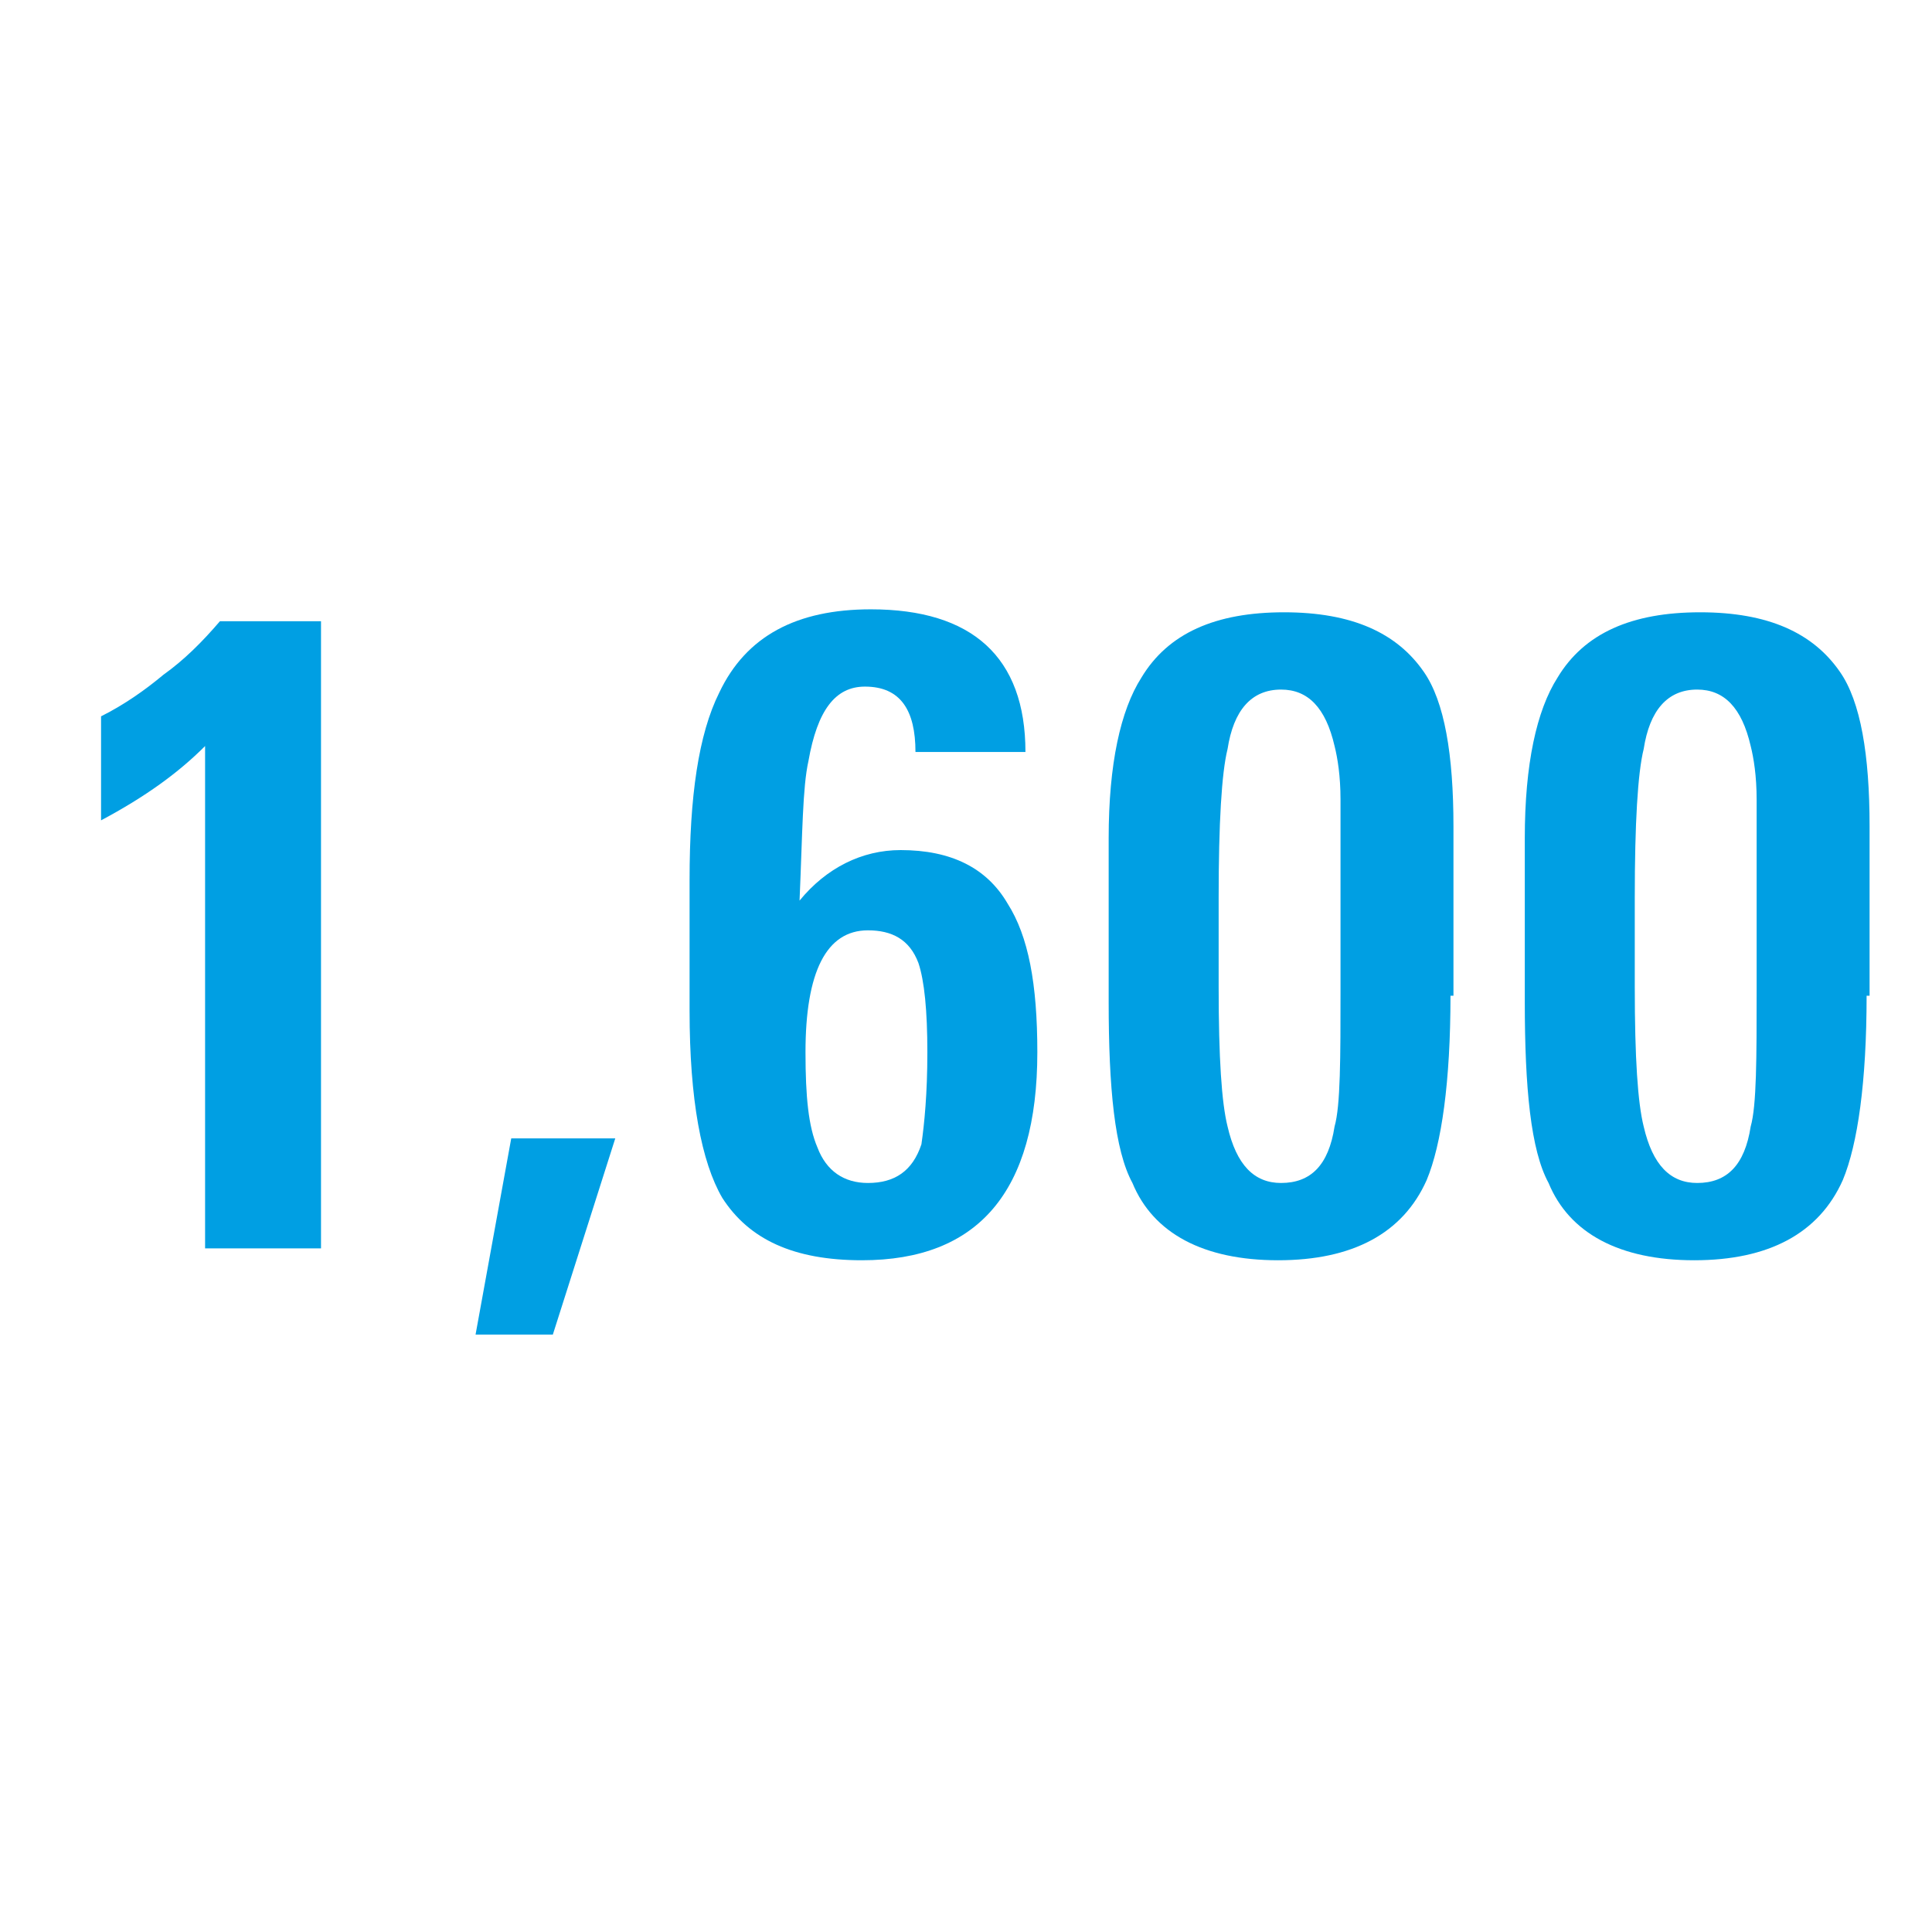
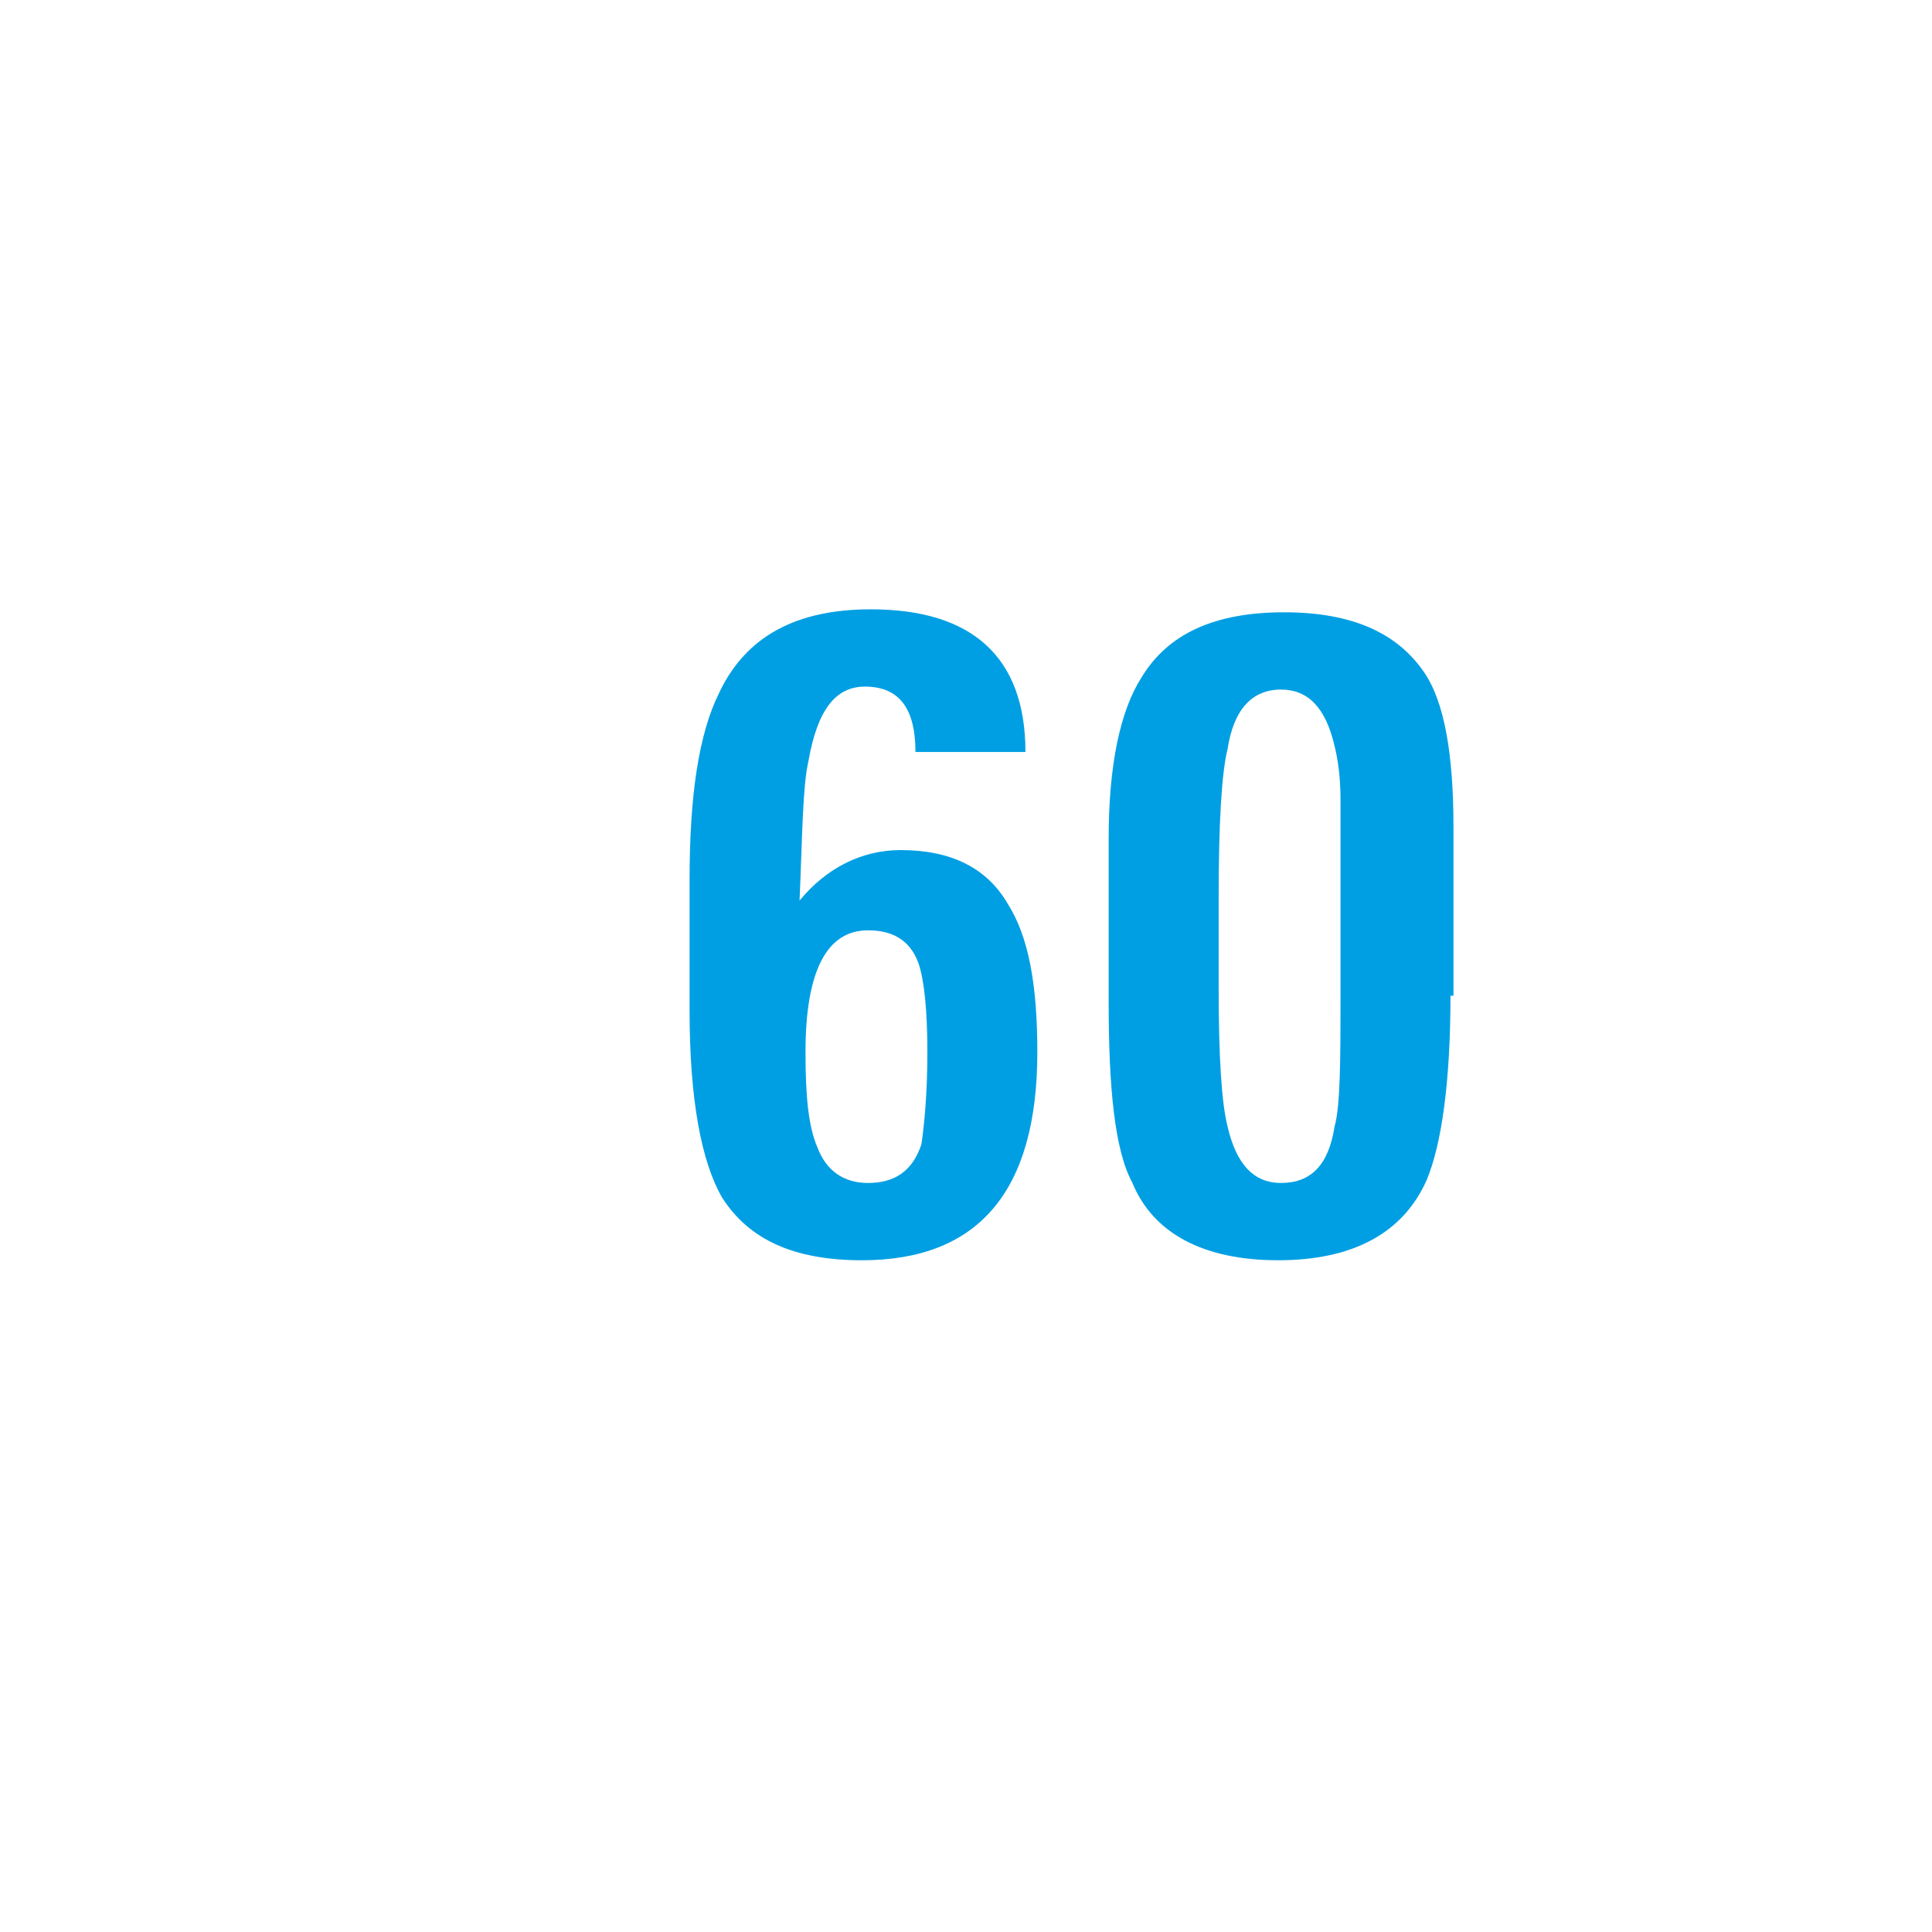
<svg xmlns="http://www.w3.org/2000/svg" version="1.1" id="Ebene_1" x="0px" y="0px" viewBox="0 0 65 65" style="enable-background:new 0 0 65 65;" xml:space="preserve">
  <style type="text/css">
	.st0{enable-background:new    ;}
	.st1{fill:#009FE3;}
</style>
  <g id="Ebene_2_Kopie_Kopie_Kopie">
    <g class="st0">
-       <path class="st1" d="M6.9,42V25.1c-0.9,0.9-2,1.7-3.5,2.5v-3.5c0.8-0.4,1.5-0.9,2.1-1.4c0.7-0.5,1.3-1.1,1.9-1.8h3.4V42H6.9z" />
-       <path class="st1" d="M18.6,44.9H16l1.2-6.6h3.5L18.6,44.9z" />
      <path class="st1" d="M34.9,35.4c0,4.7-2,7-5.9,7c-2.3,0-3.8-0.7-4.7-2.1c-0.7-1.2-1.1-3.3-1.1-6.3v-4.4c0-2.8,0.3-4.9,1-6.3    c0.9-1.9,2.6-2.8,5.1-2.8c3.4,0,5.2,1.6,5.2,4.8h-3.7c0-1.4-0.5-2.2-1.7-2.2c-1,0-1.6,0.8-1.9,2.5c-0.2,0.9-0.2,2.4-0.3,4.7    c0.9-1.1,2.1-1.7,3.4-1.7c1.7,0,2.9,0.6,3.6,1.8C34.6,31.5,34.9,33.1,34.9,35.4z M31.2,35.4c0-1.4-0.1-2.4-0.3-3    c-0.3-0.8-0.9-1.1-1.7-1.1c-1.4,0-2.1,1.4-2.1,4.1c0,1.5,0.1,2.5,0.4,3.2c0.3,0.8,0.9,1.2,1.7,1.2c0.9,0,1.5-0.4,1.8-1.3    C31.1,37.8,31.2,36.8,31.2,35.4z" />
      <path class="st1" d="M48.8,33.5c0,2.9-0.3,5-0.8,6.2c-0.8,1.8-2.5,2.7-5,2.7c-2.5,0-4.2-0.9-4.9-2.6c-0.6-1.1-0.8-3.2-0.8-6.1    v-5.5c0-2.5,0.4-4.3,1.1-5.4c0.9-1.5,2.5-2.2,4.8-2.2c2.3,0,3.8,0.7,4.7,2c0.7,1,1,2.8,1,5.2V33.5z M45.1,30.1c0-1.3,0-2.4,0-3.2    c0-0.8-0.1-1.4-0.2-1.8c-0.3-1.3-0.9-1.9-1.8-1.9c-1,0-1.6,0.7-1.8,2c-0.2,0.8-0.3,2.5-0.3,5v3c0,2.4,0.1,3.9,0.3,4.7    c0.3,1.3,0.9,1.9,1.8,1.9c1,0,1.6-0.6,1.8-1.9c0.2-0.7,0.2-2.3,0.2-4.6V30.1z" />
-       <path class="st1" d="M62.8,33.5c0,2.9-0.3,5-0.8,6.2c-0.8,1.8-2.5,2.7-5,2.7c-2.5,0-4.2-0.9-4.9-2.6c-0.6-1.1-0.8-3.2-0.8-6.1    v-5.5c0-2.5,0.4-4.3,1.1-5.4c0.9-1.5,2.5-2.2,4.8-2.2c2.3,0,3.8,0.7,4.7,2c0.7,1,1,2.8,1,5.2V33.5z M59.1,30.1c0-1.3,0-2.4,0-3.2    c0-0.8-0.1-1.4-0.2-1.8c-0.3-1.3-0.9-1.9-1.8-1.9c-1,0-1.6,0.7-1.8,2c-0.2,0.8-0.3,2.5-0.3,5v3c0,2.4,0.1,3.9,0.3,4.7    c0.3,1.3,0.9,1.9,1.8,1.9c1,0,1.6-0.6,1.8-1.9c0.2-0.7,0.2-2.3,0.2-4.6V30.1z" />
    </g>
  </g>
</svg>